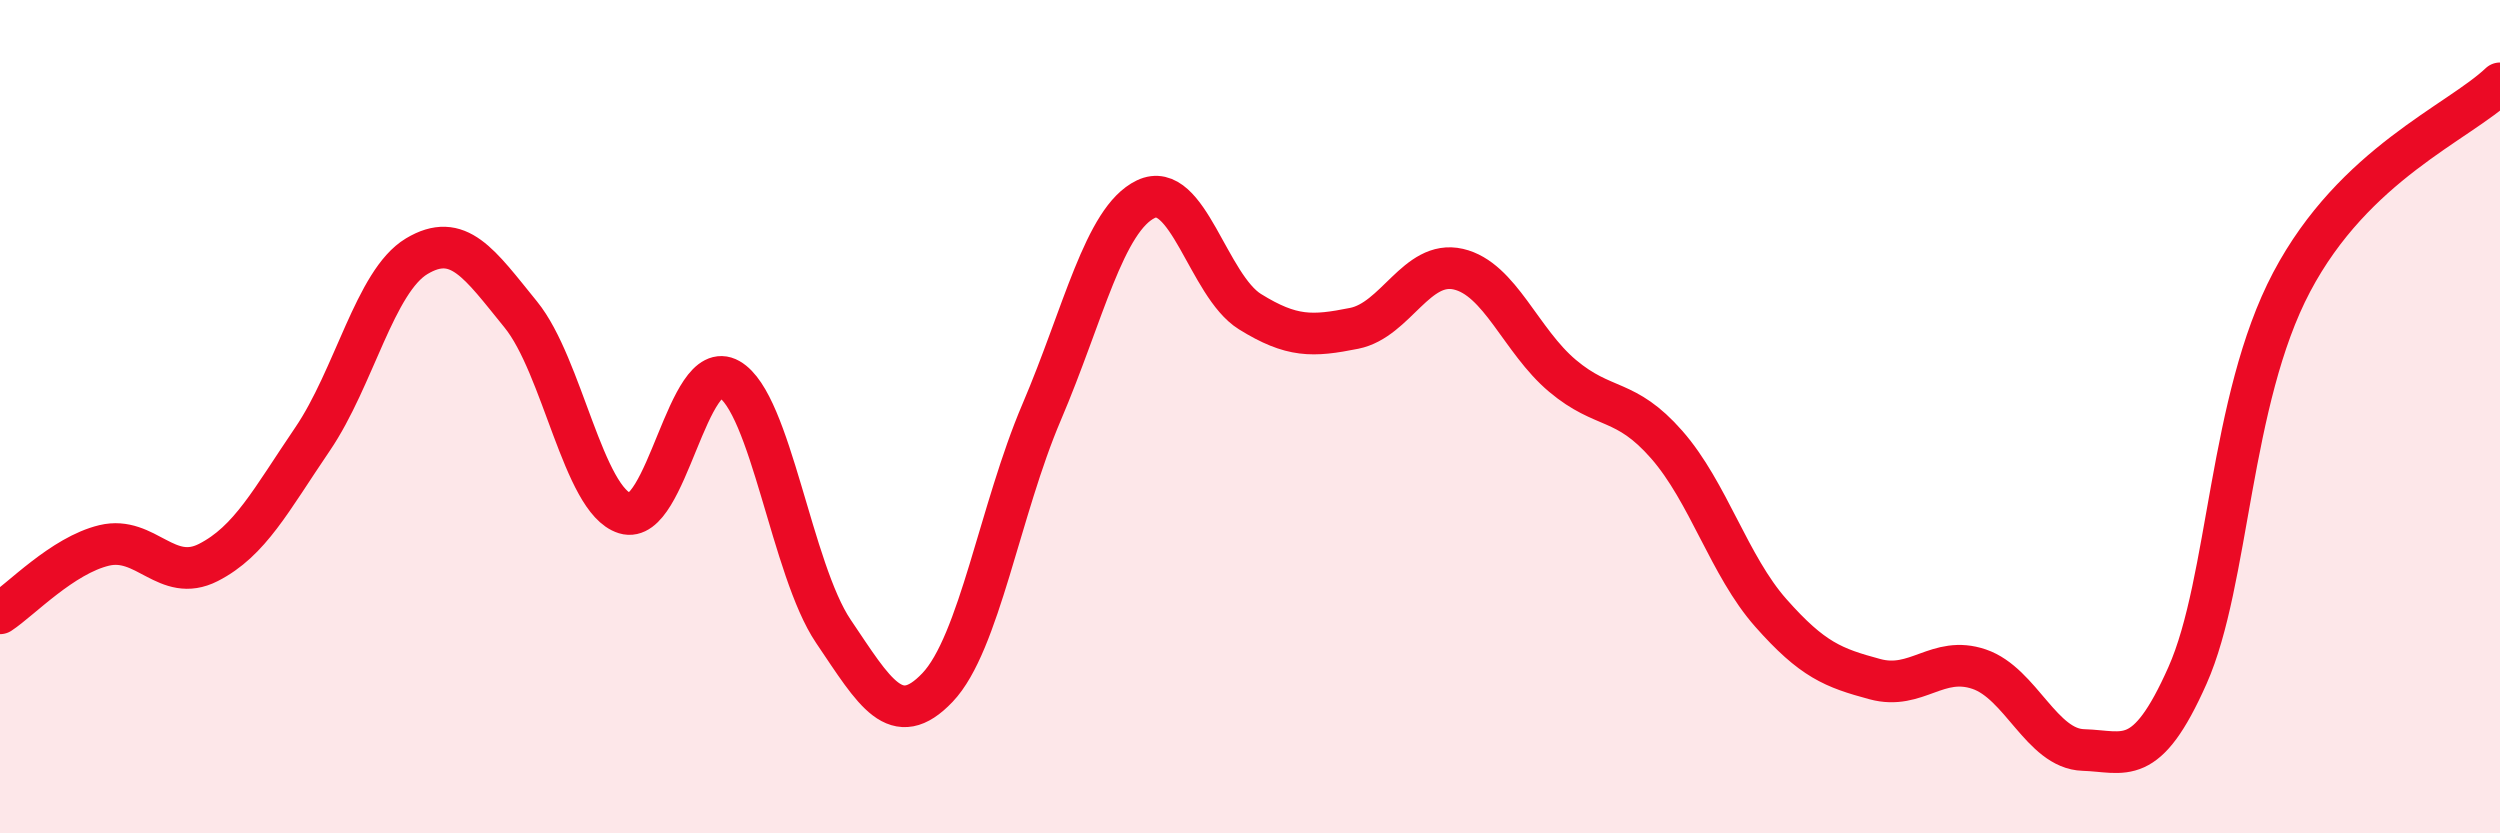
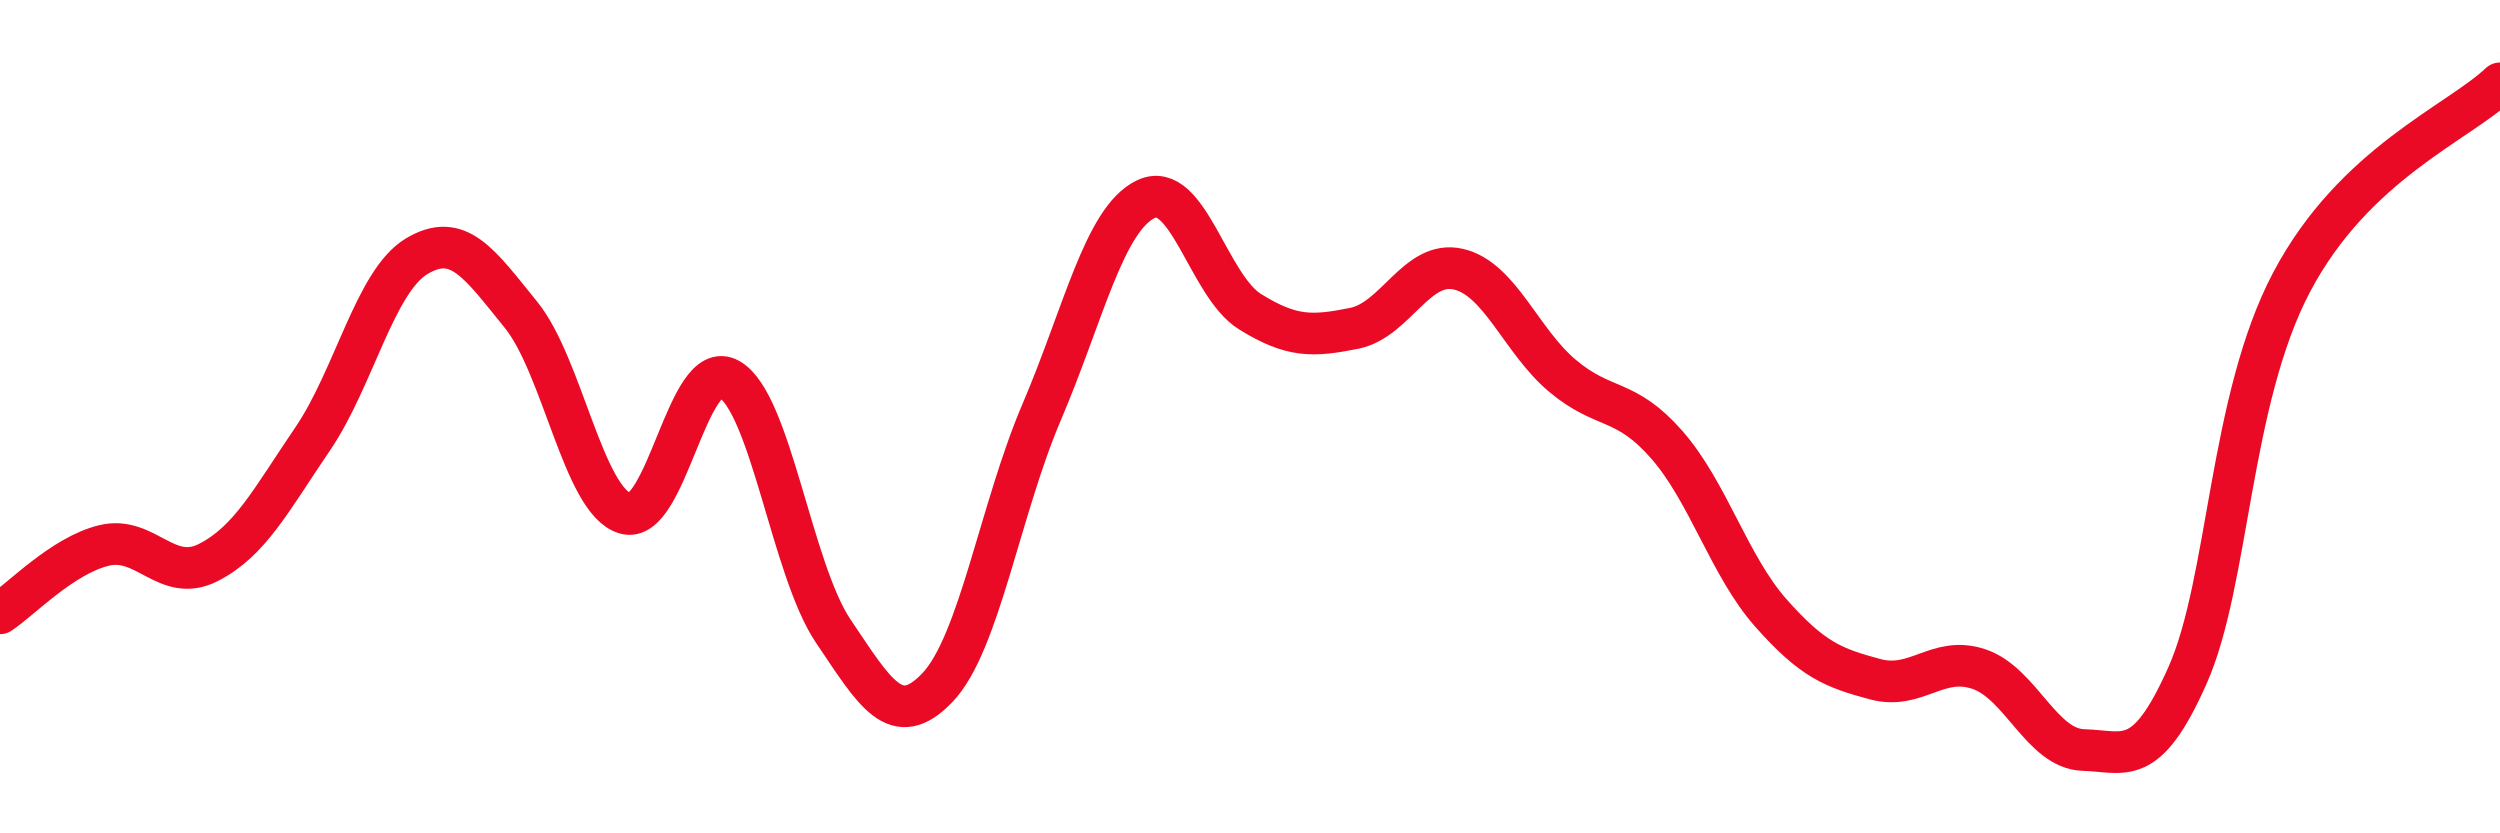
<svg xmlns="http://www.w3.org/2000/svg" width="60" height="20" viewBox="0 0 60 20">
-   <path d="M 0,14.72 C 0.5,14.39 1.5,13.33 2.5,13.09 C 3.5,12.85 4,14.01 5,13.5 C 6,12.99 6.5,12.01 7.5,10.54 C 8.5,9.07 9,6.75 10,6.15 C 11,5.55 11.5,6.32 12.5,7.55 C 13.5,8.78 14,12.01 15,12.32 C 16,12.63 16.5,8.53 17.5,9.1 C 18.5,9.67 19,13.67 20,15.15 C 21,16.63 21.5,17.55 22.5,16.5 C 23.5,15.45 24,12.23 25,9.89 C 26,7.55 26.5,5.26 27.5,4.78 C 28.5,4.3 29,6.86 30,7.48 C 31,8.1 31.5,8.08 32.5,7.88 C 33.5,7.68 34,6.23 35,6.46 C 36,6.69 36.5,8.18 37.5,9.02 C 38.5,9.86 39,9.53 40,10.67 C 41,11.81 41.5,13.58 42.5,14.71 C 43.5,15.84 44,16.03 45,16.3 C 46,16.57 46.5,15.72 47.5,16.06 C 48.5,16.4 49,17.97 50,18 C 51,18.03 51.5,18.46 52.5,16.21 C 53.5,13.96 53.5,9.61 55,6.77 C 56.5,3.93 59,2.95 60,2L60 20L0 20Z" fill="#EB0A25" opacity="0.1" stroke-linecap="round" stroke-linejoin="round" />
  <path d="M 0,14.72 C 0.5,14.39 1.5,13.33 2.5,13.09 C 3.5,12.85 4,14.01 5,13.5 C 6,12.99 6.5,12.01 7.5,10.54 C 8.5,9.07 9,6.75 10,6.15 C 11,5.55 11.5,6.32 12.5,7.55 C 13.5,8.78 14,12.01 15,12.32 C 16,12.63 16.5,8.53 17.5,9.1 C 18.5,9.67 19,13.67 20,15.15 C 21,16.63 21.5,17.55 22.5,16.5 C 23.5,15.45 24,12.23 25,9.89 C 26,7.55 26.5,5.26 27.5,4.78 C 28.5,4.3 29,6.86 30,7.48 C 31,8.1 31.5,8.08 32.5,7.88 C 33.5,7.68 34,6.23 35,6.46 C 36,6.69 36.5,8.18 37.5,9.02 C 38.5,9.86 39,9.53 40,10.67 C 41,11.81 41.5,13.58 42.5,14.71 C 43.5,15.84 44,16.03 45,16.3 C 46,16.57 46.5,15.72 47.5,16.06 C 48.5,16.4 49,17.97 50,18 C 51,18.03 51.5,18.46 52.5,16.21 C 53.5,13.96 53.5,9.61 55,6.77 C 56.5,3.93 59,2.95 60,2" stroke="#EB0A25" stroke-width="1" fill="none" stroke-linecap="round" stroke-linejoin="round" />
</svg>